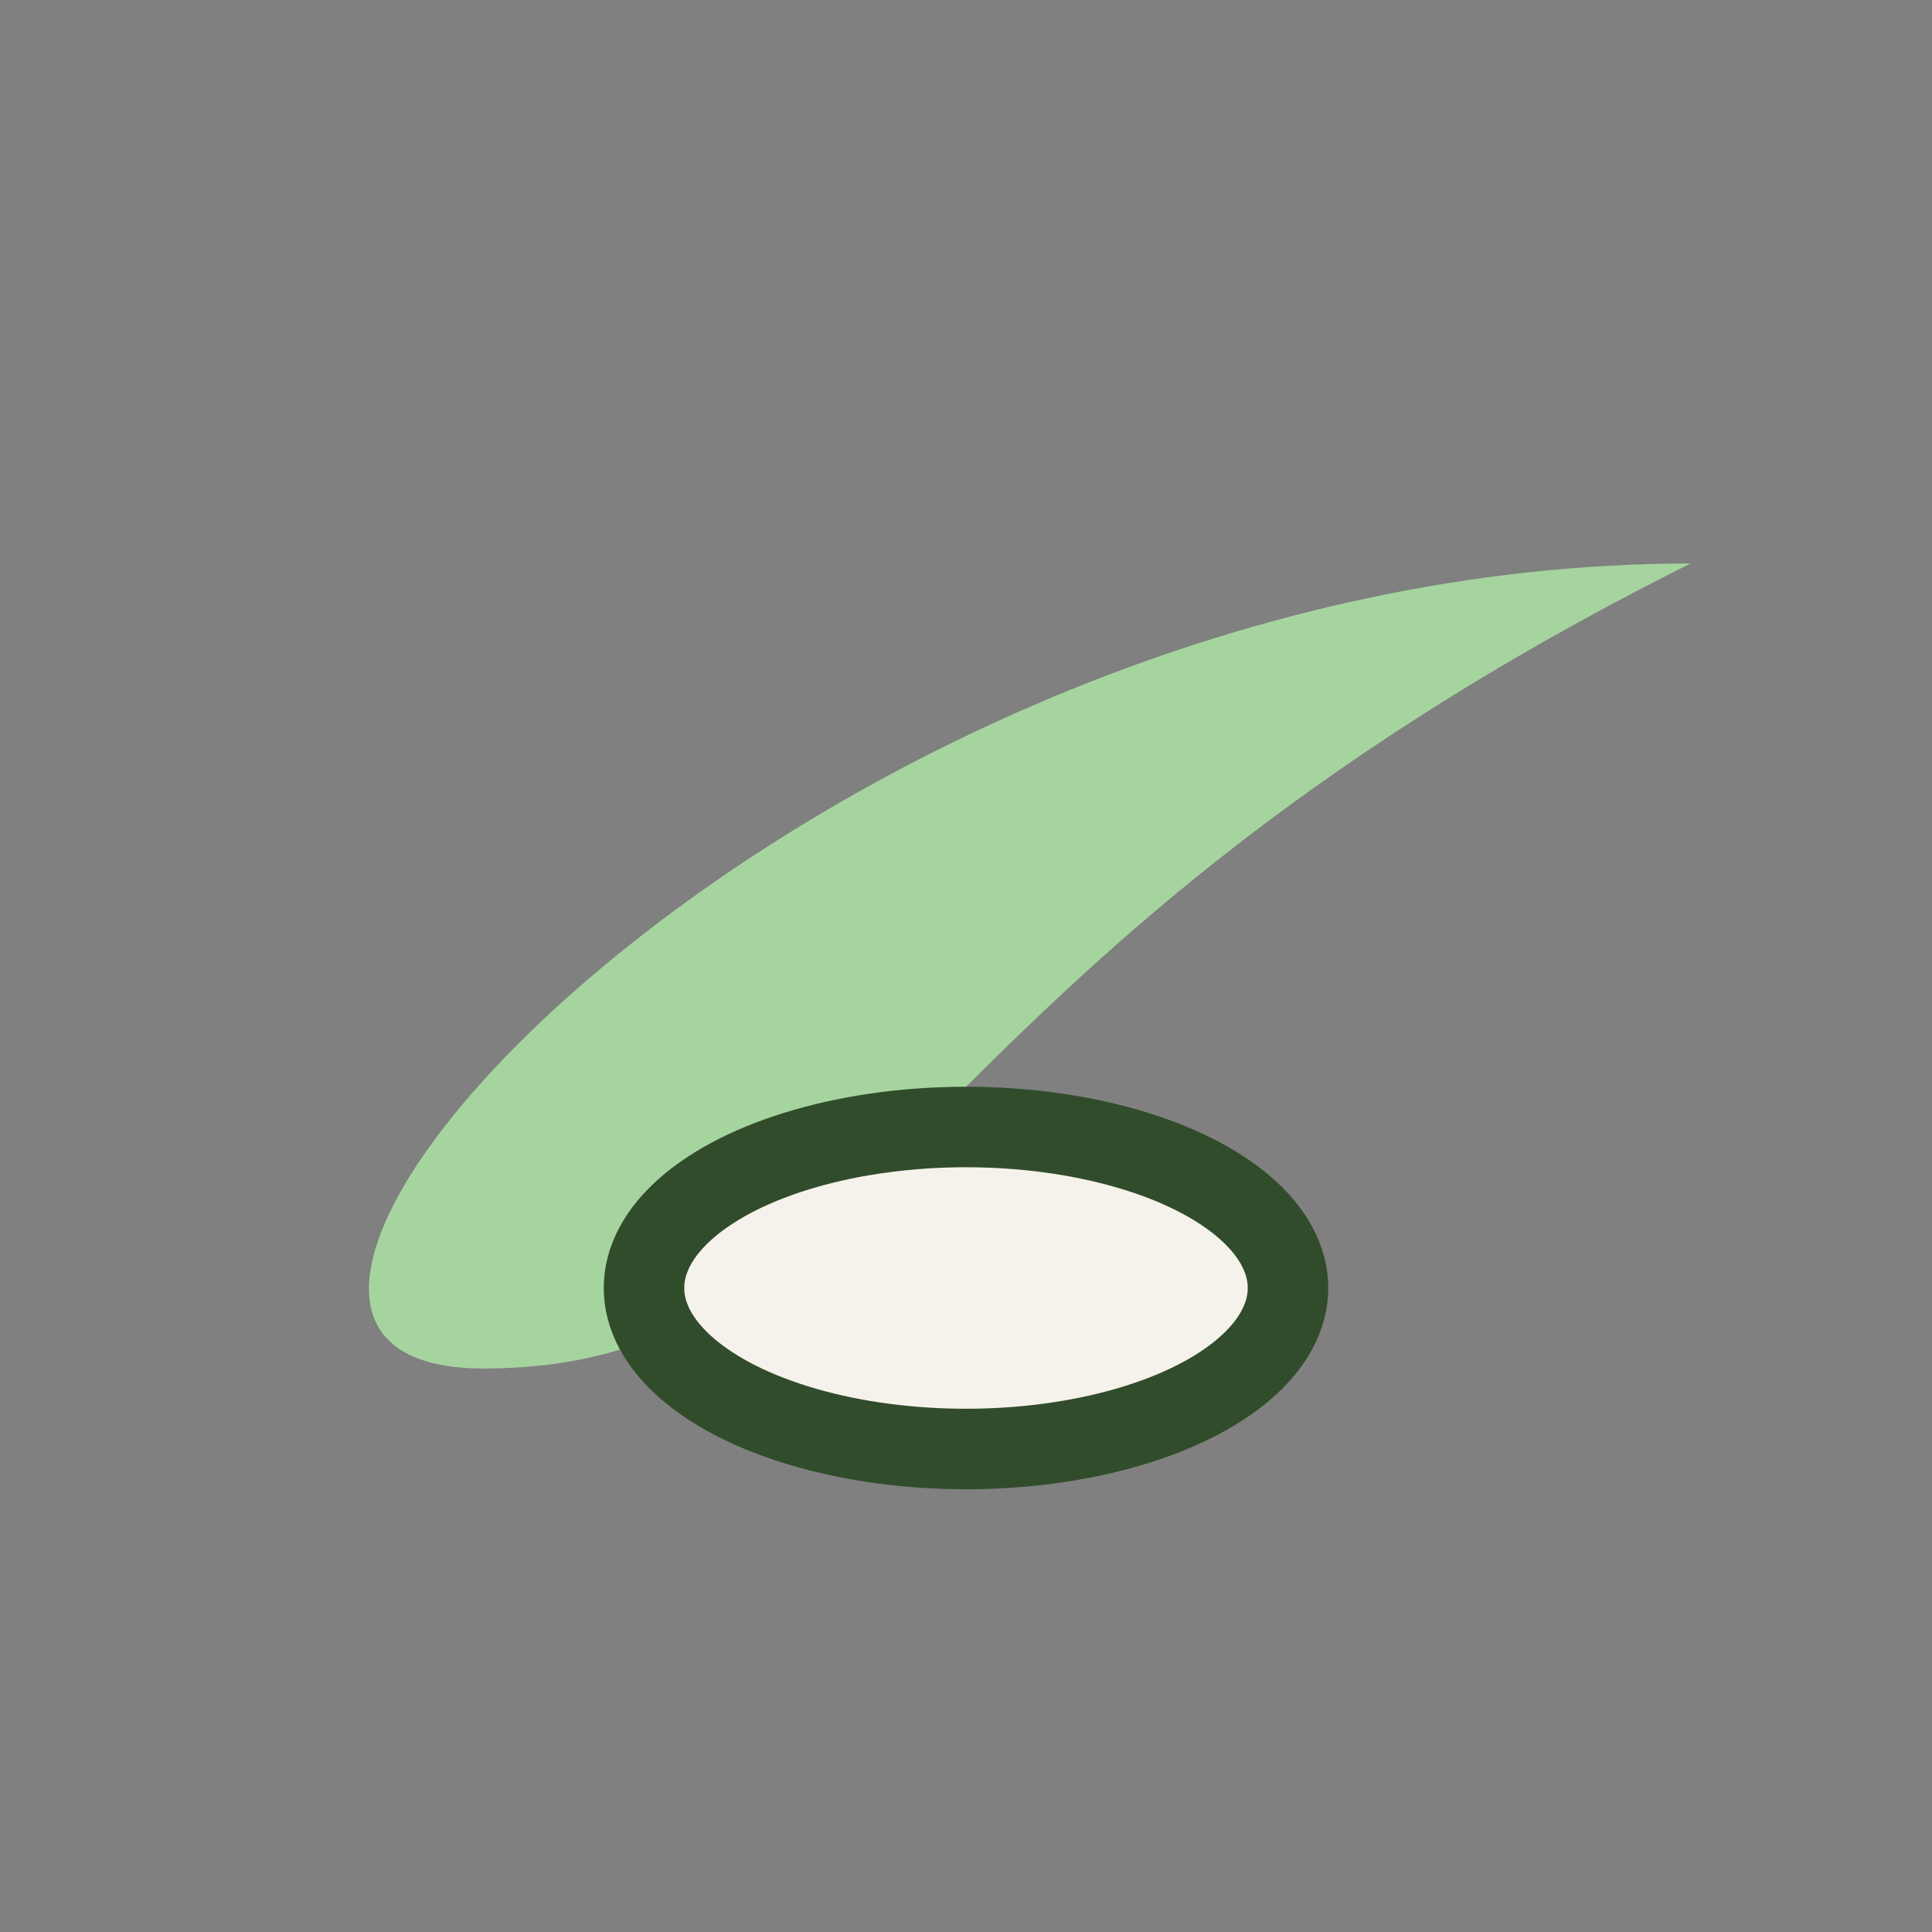
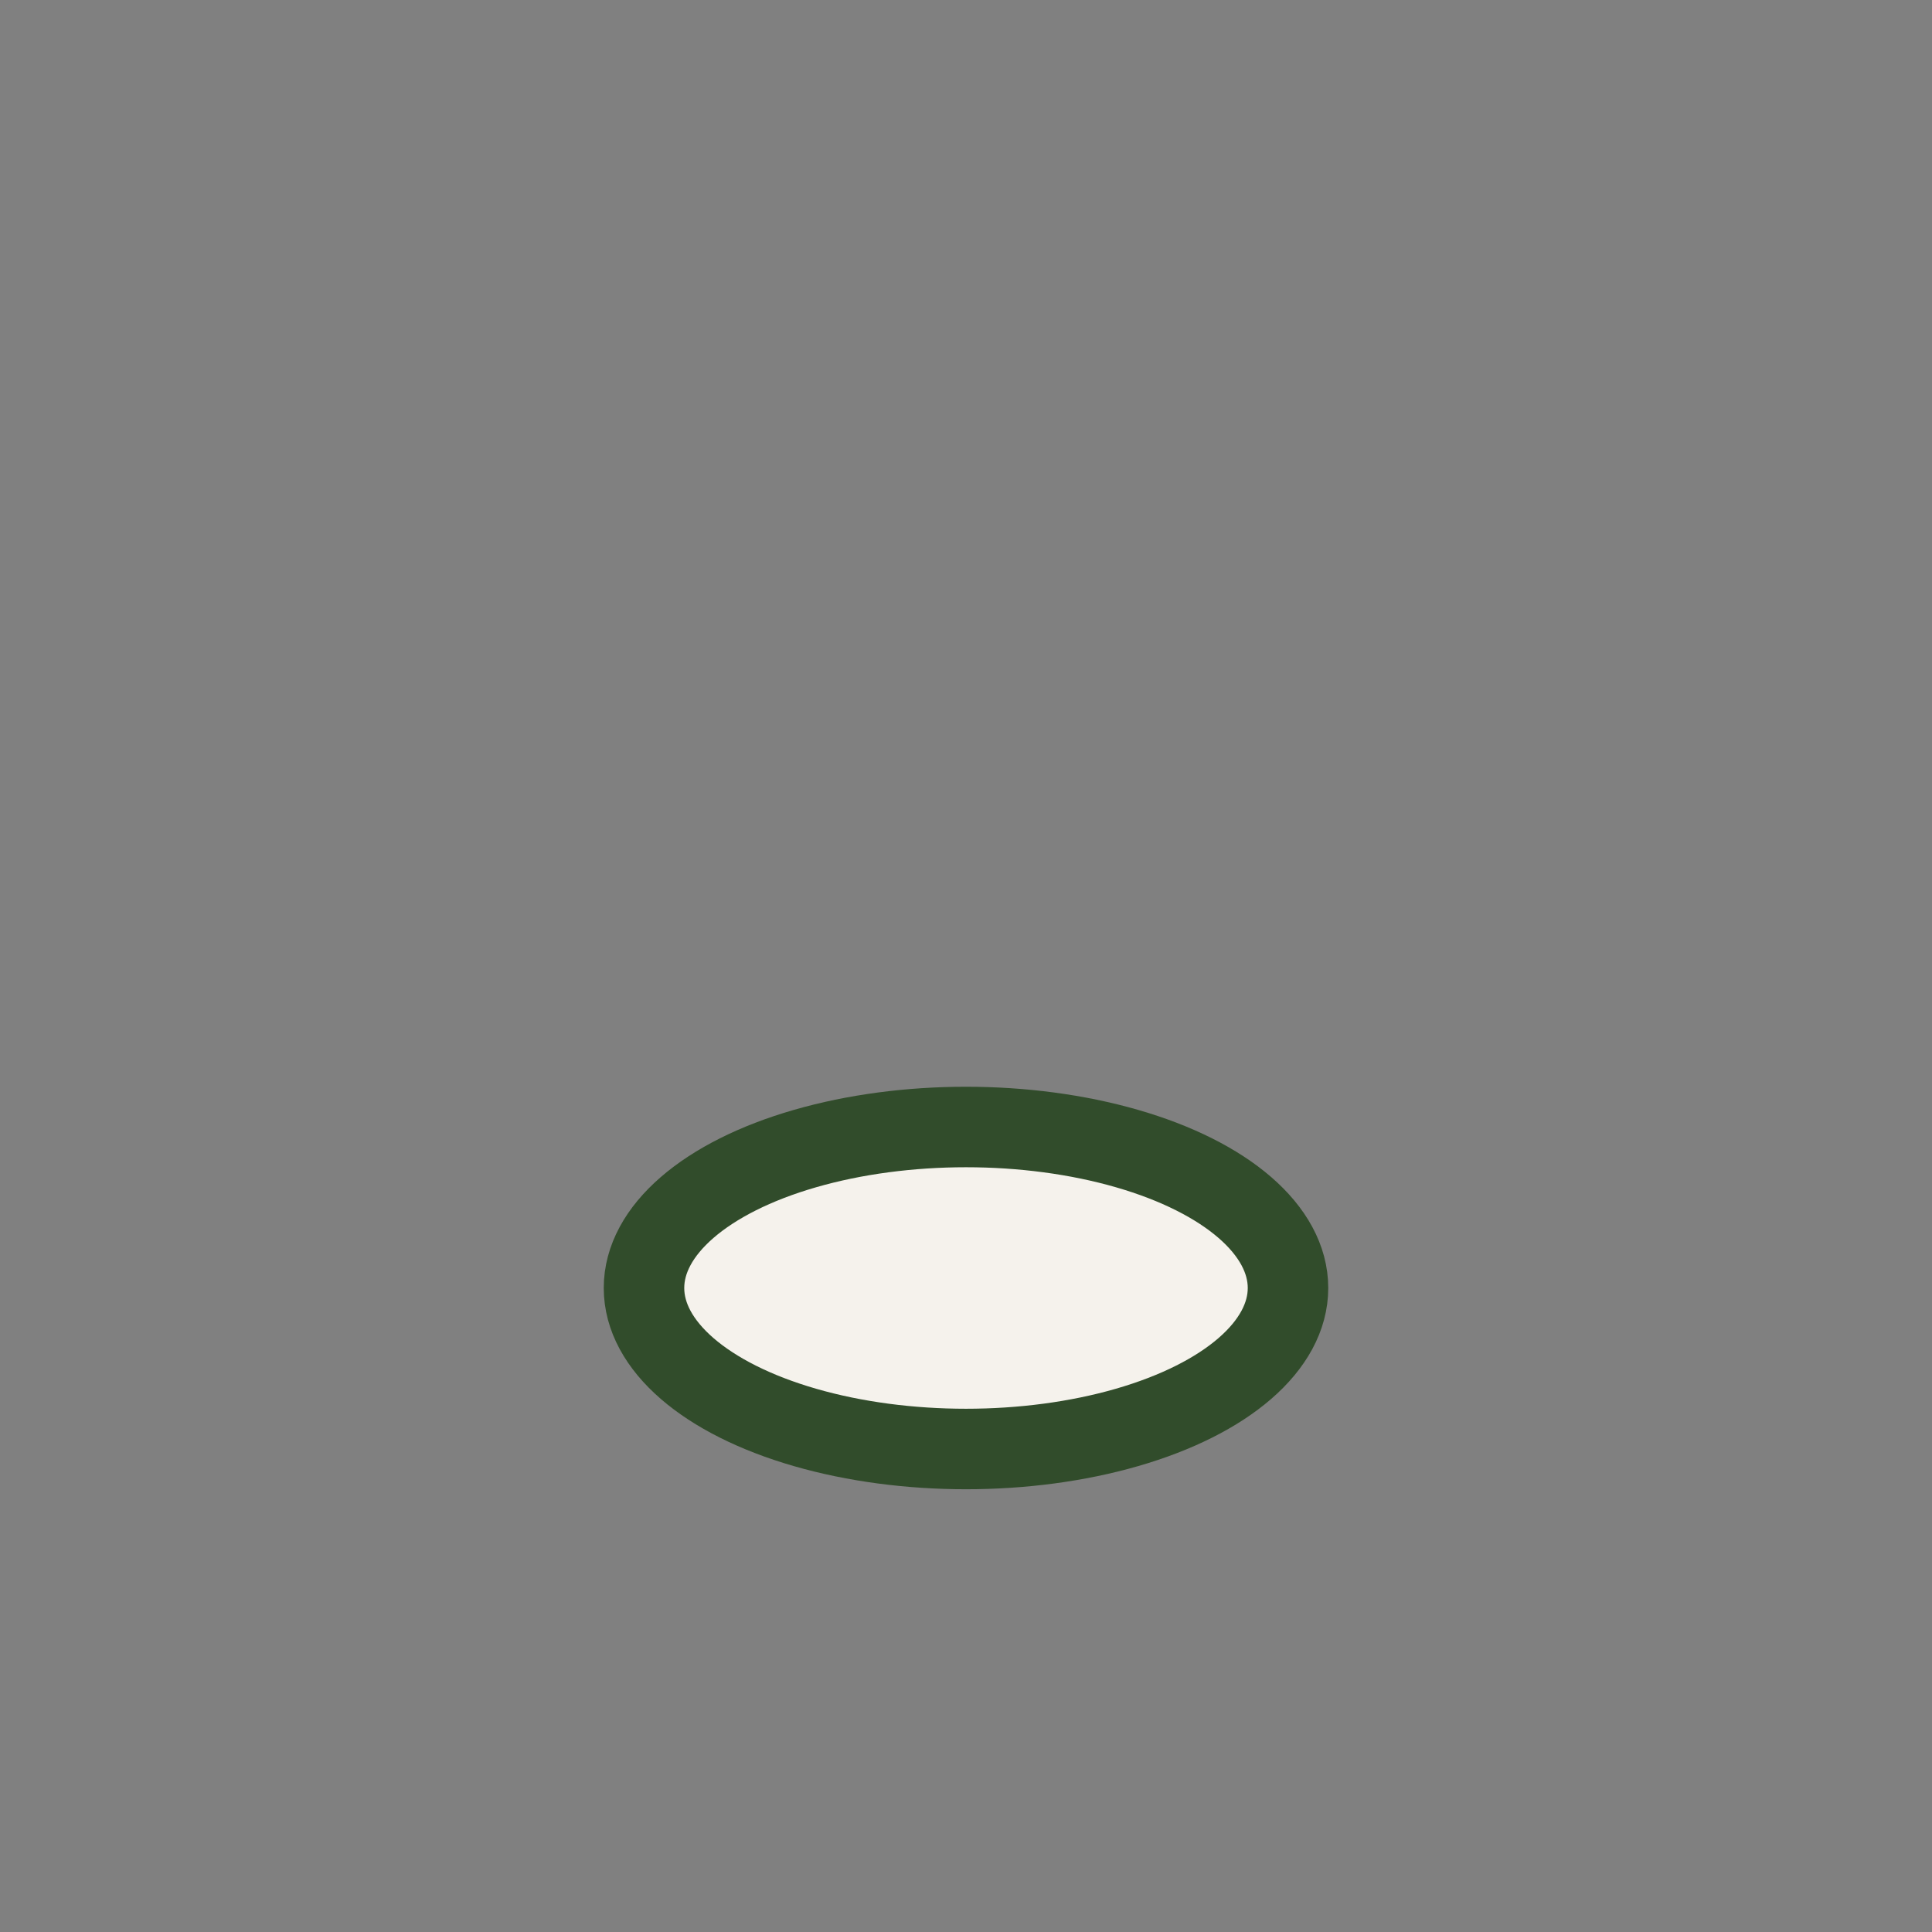
<svg xmlns="http://www.w3.org/2000/svg" width="24" height="24" viewBox="0 0 24 24">
  <rect x="0" y="0" width="24" height="24" fill="#808080" stroke="none" />
-   <path d="M21 7c-10 5-10 10-15 10s4-10 15-10" fill="#A6D49F" />
  <ellipse cx="12" cy="16" rx="4" ry="2" fill="#F5F2EC" stroke="#314C2B" stroke-width="1" />
</svg>